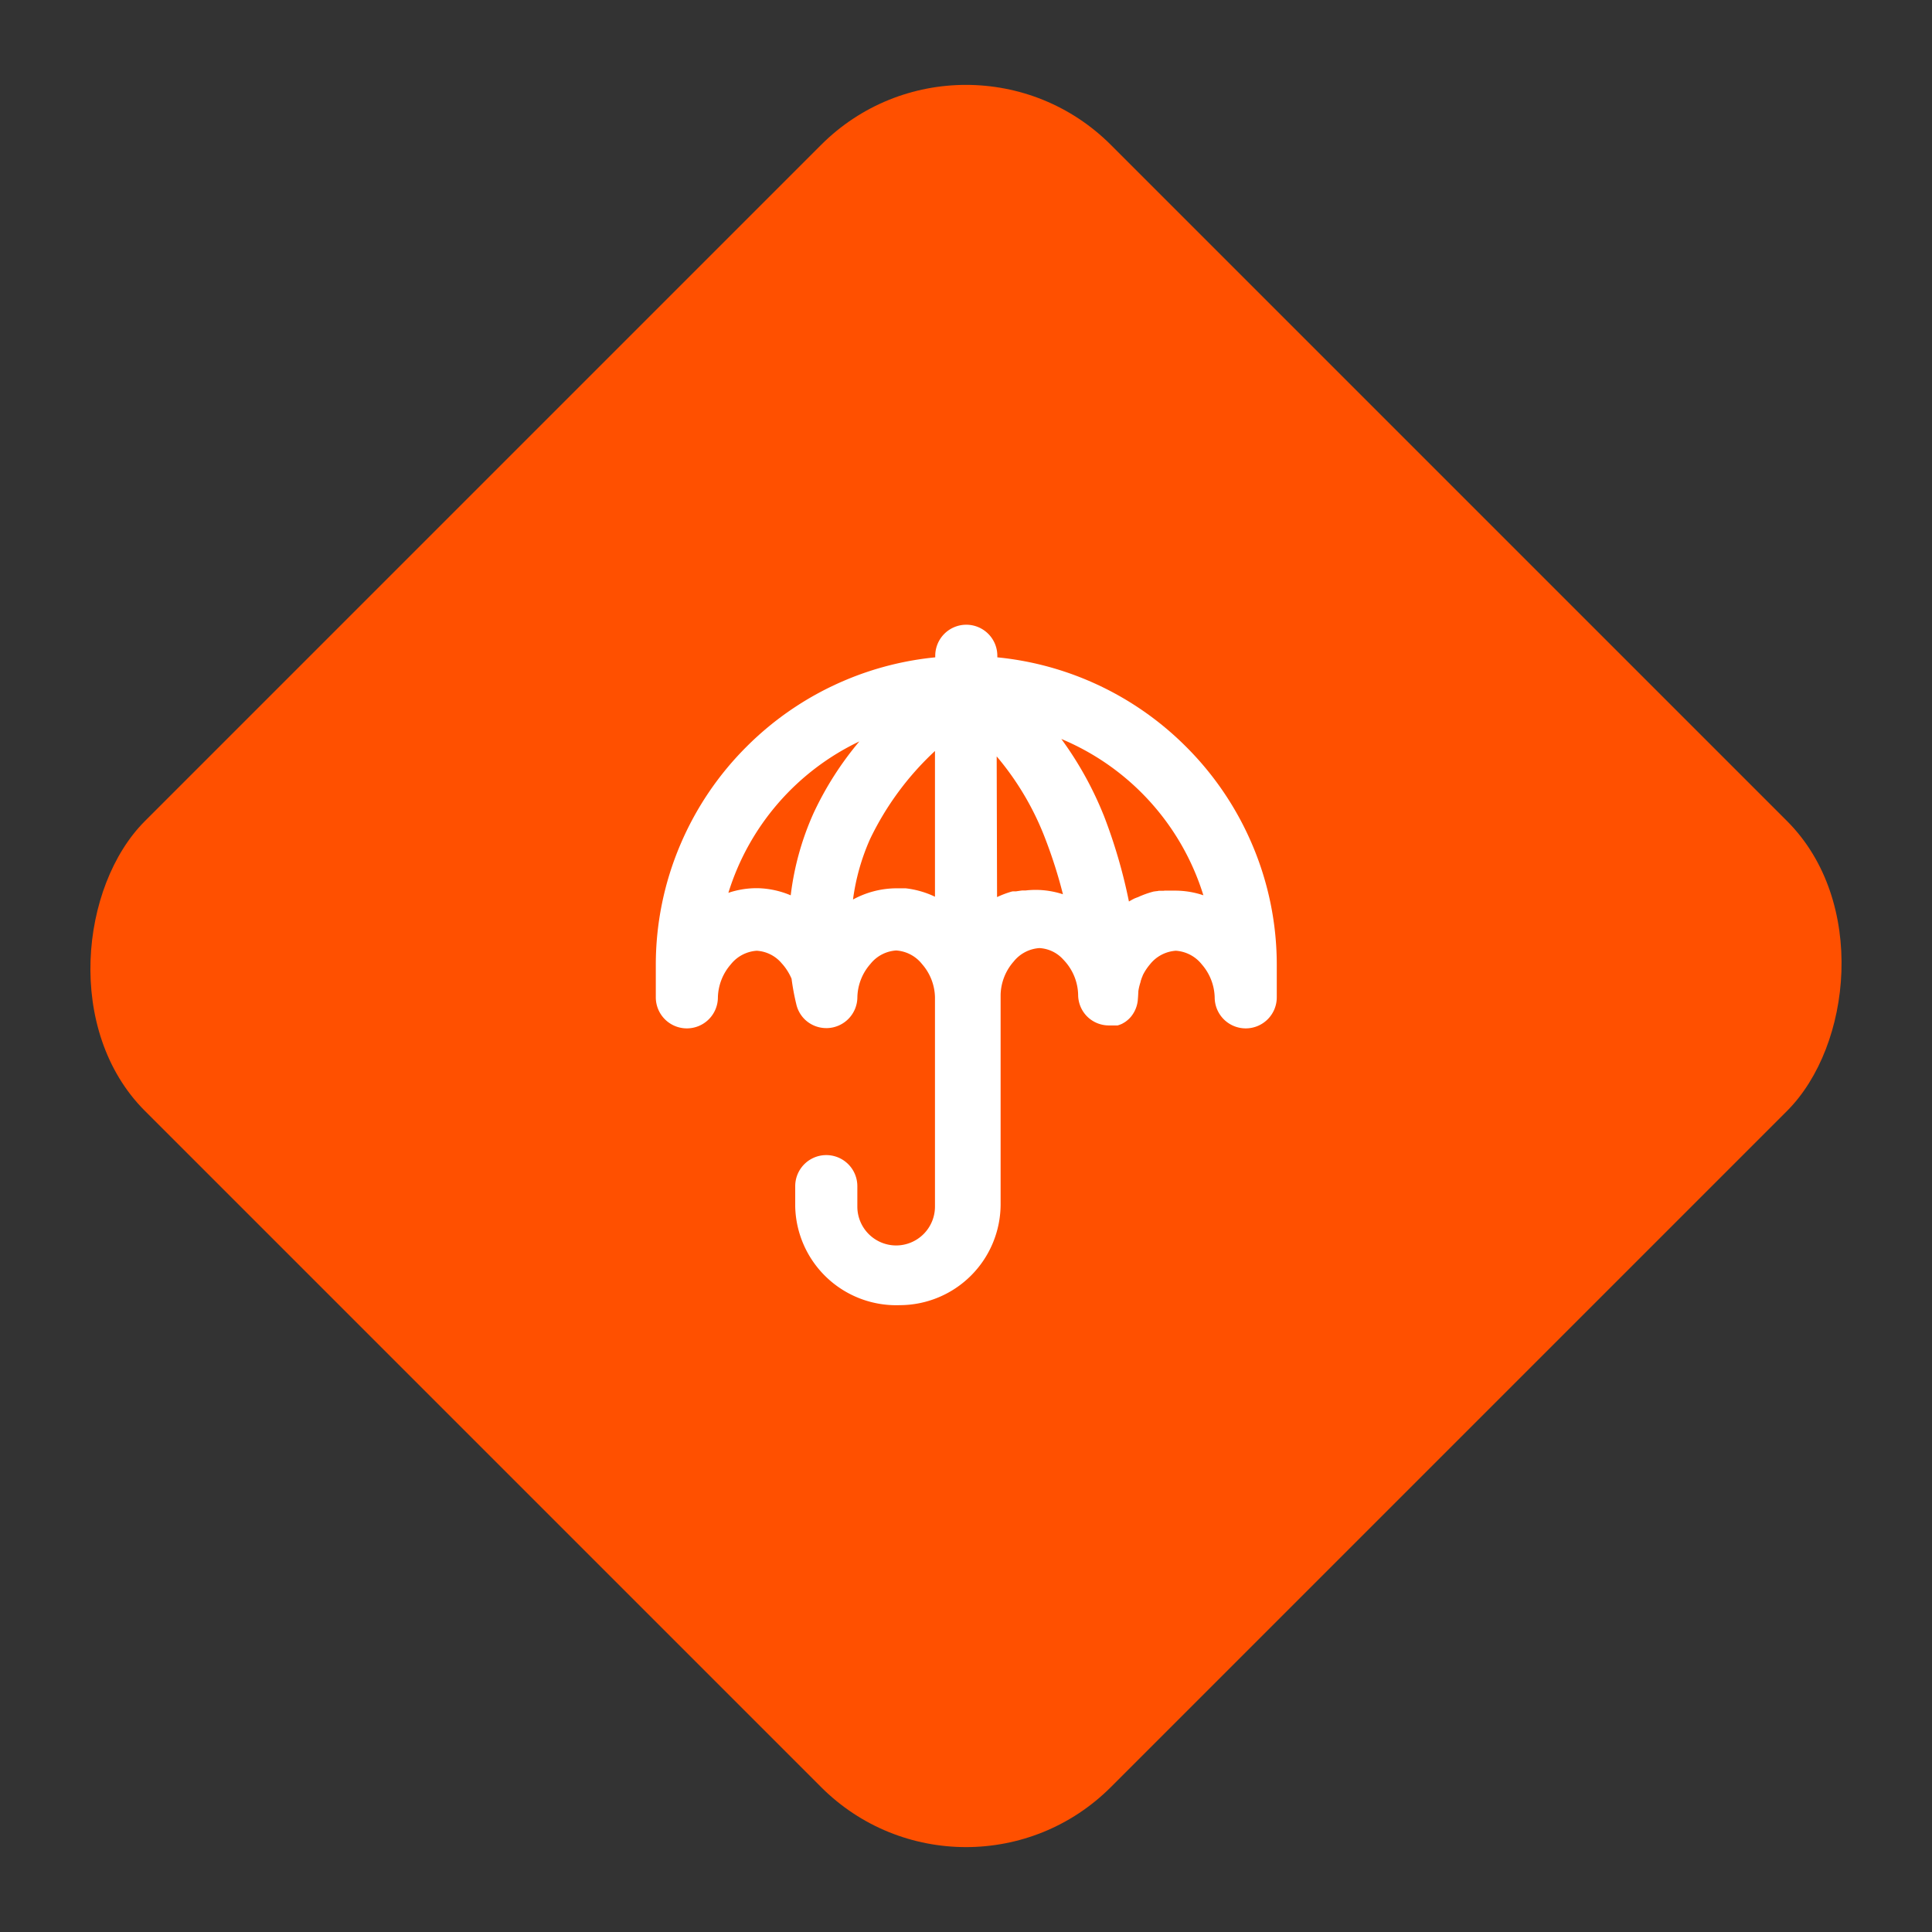
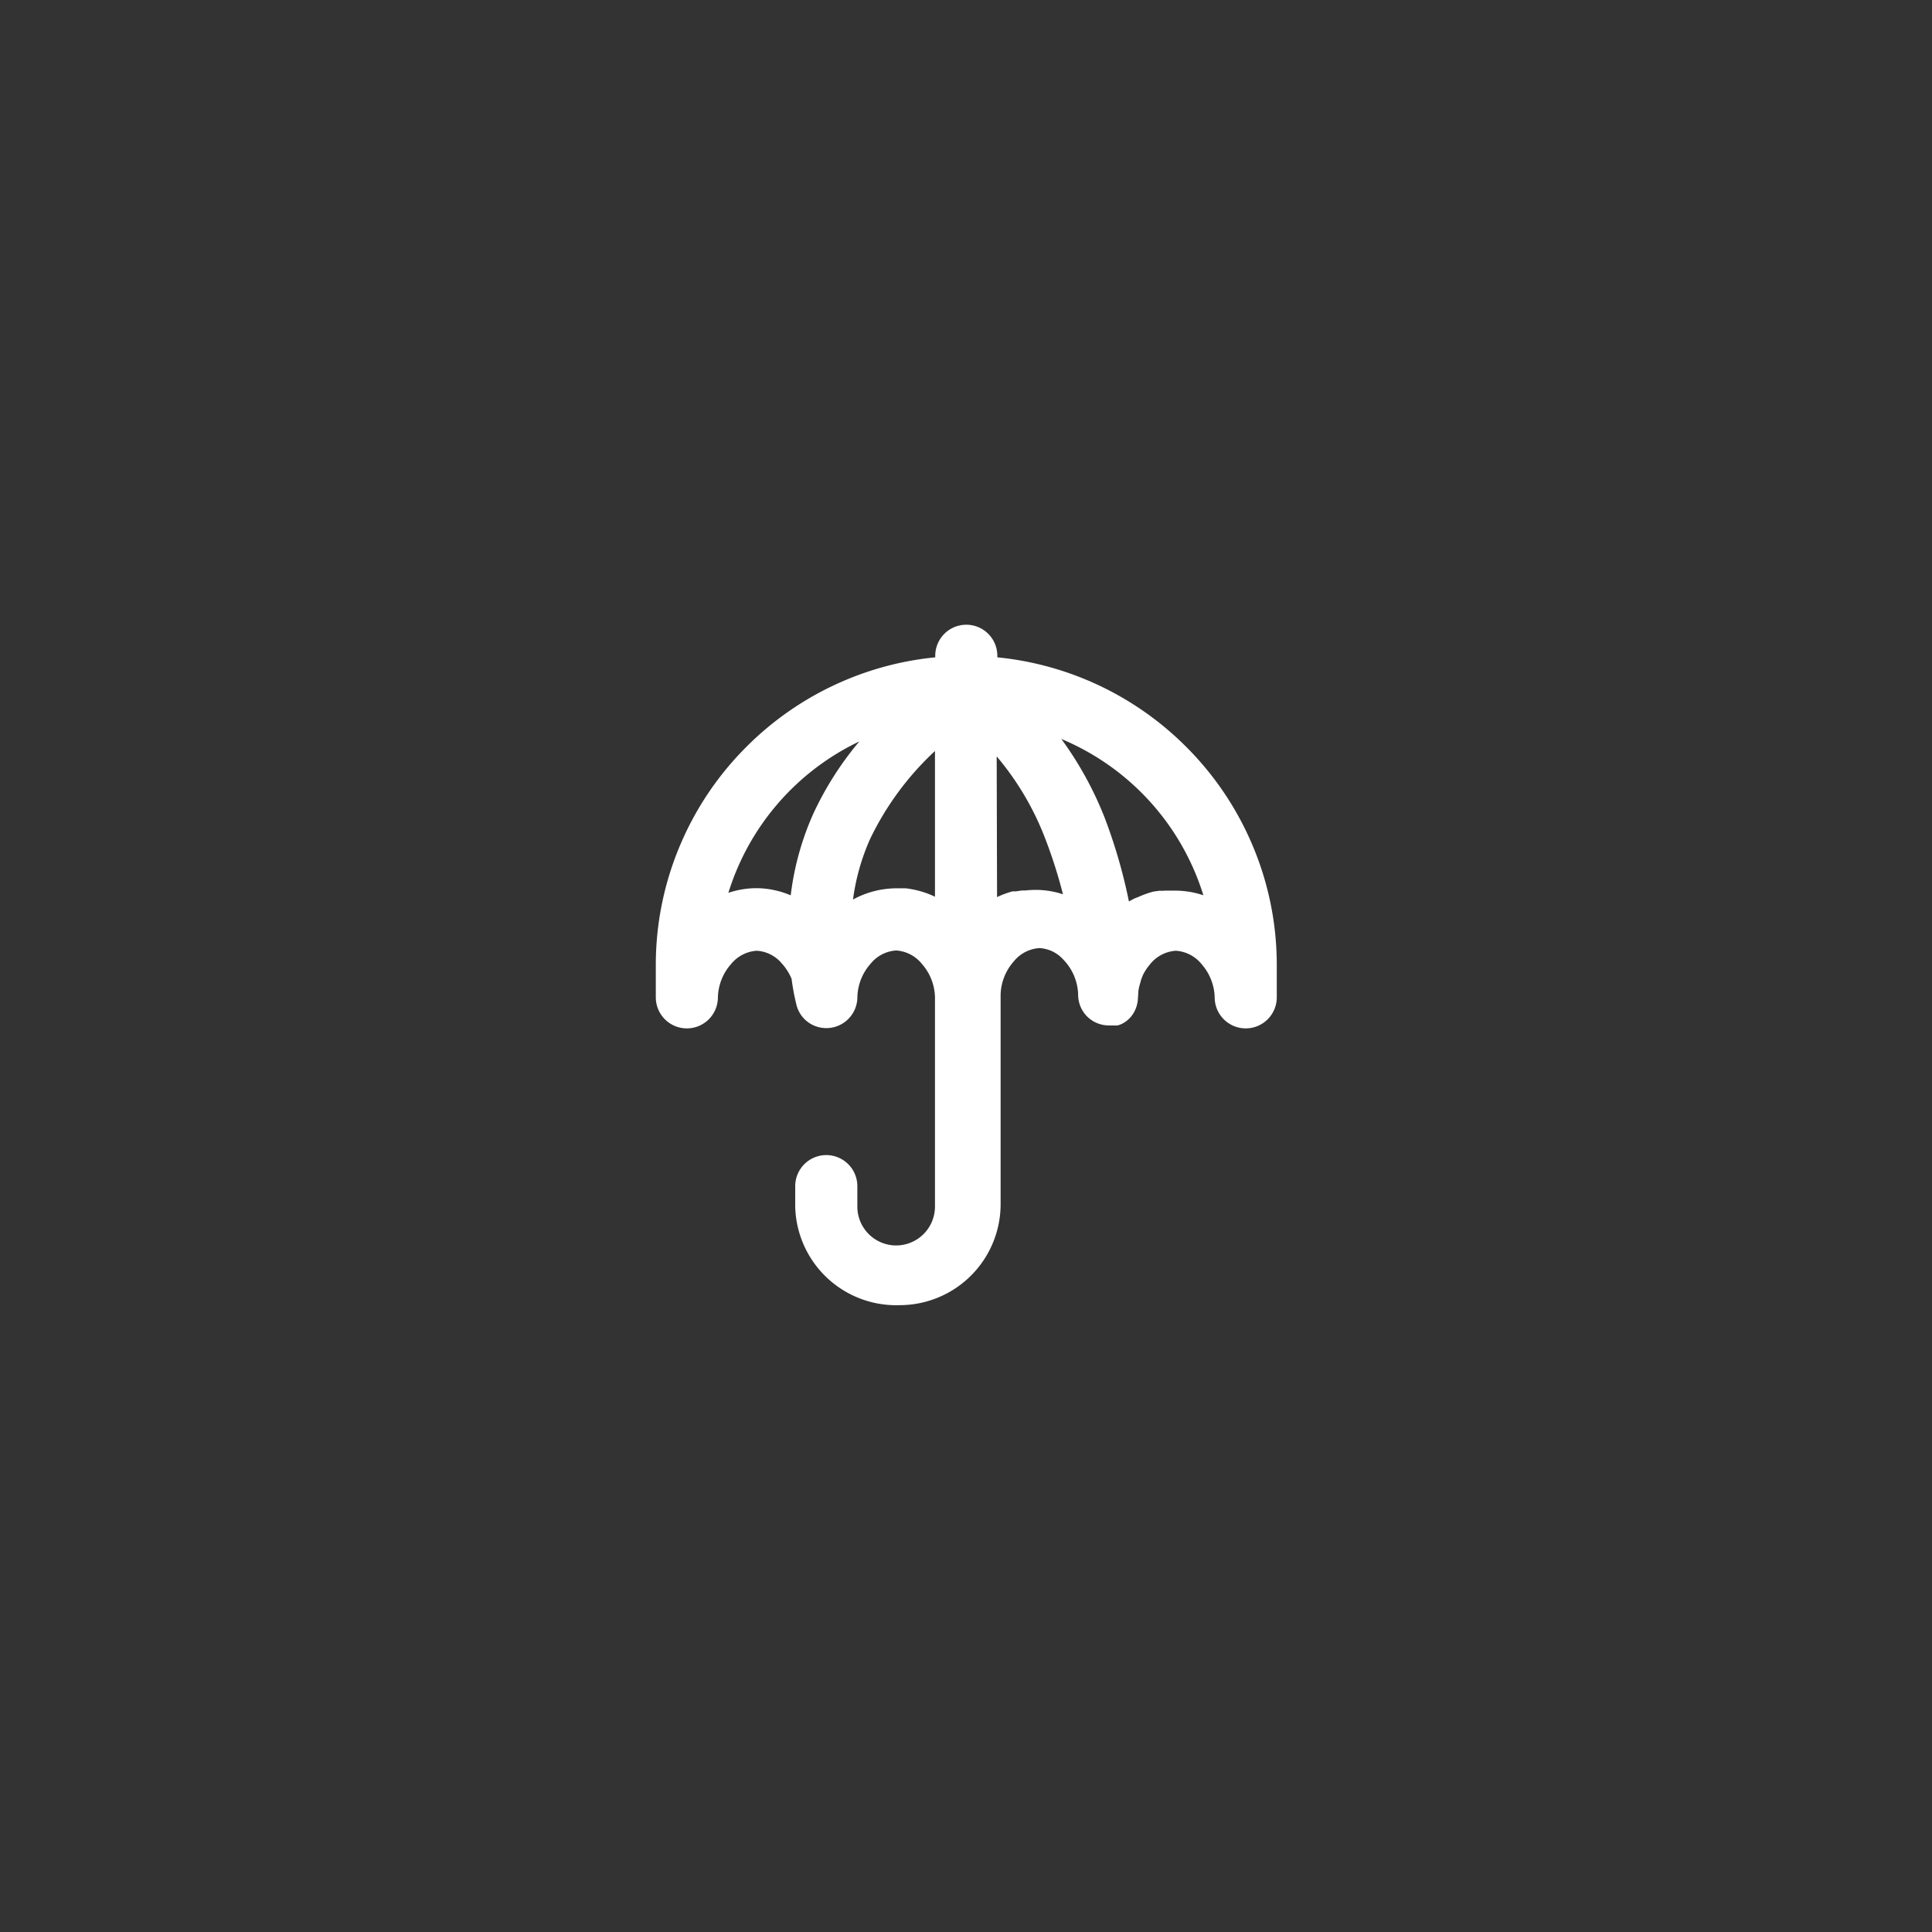
<svg xmlns="http://www.w3.org/2000/svg" width="56.569" height="56.569" viewBox="0 0 56.569 56.569">
  <rect x="0" y="0" width="56.569" height="56.569" fill="#333333" stroke="none" />
  <g id="_8" data-name="8" transform="translate(-258.716 -97.716)">
-     <rect id="矩形_9" data-name="矩形 9" width="40" height="40" rx="6" transform="translate(287 97.716) rotate(45)" fill="#ff5000" />
    <g id="_8-2" data-name="8" transform="translate(273.909 114)">
      <path id="联合_3" data-name="联合 3" d="M1002.182-2627.954v-.6a.91.91,0,0,1,.91-.909.91.91,0,0,1,.909.909v.6a1.138,1.138,0,0,0,1.136,1.137,1.139,1.139,0,0,0,1.137-1.137v-6.136a1.524,1.524,0,0,0-.355-.938l-.022-.026-.006-.007a1.054,1.054,0,0,0-.753-.393,1.05,1.05,0,0,0-.753.393l-.006.007a1.524,1.524,0,0,0-.377.964.91.91,0,0,1-.886.909h-.023a.906.906,0,0,1-.61-.235h0l-.013-.012,0,0-.01-.01-.006-.006-.006-.006-.01-.01,0,0-.012-.013h0a.907.907,0,0,1-.214-.414,7.026,7.026,0,0,1-.137-.739,1.6,1.6,0,0,0-.261-.421l-.028-.031a1.034,1.034,0,0,0-.731-.368,1.059,1.059,0,0,0-.76.4,1.529,1.529,0,0,0-.377.964.909.909,0,0,1-.909.909.909.909,0,0,1-.909-.909v-.934a8.98,8.98,0,0,1,.716-3.531,9.036,9.036,0,0,1,1.948-2.881,9.065,9.065,0,0,1,2.889-1.942,9.034,9.034,0,0,1,2.629-.667v-.046a.909.909,0,0,1,.909-.909.909.909,0,0,1,.909.909v.046a9.042,9.042,0,0,1,2.629.667,9.065,9.065,0,0,1,2.889,1.942,9.035,9.035,0,0,1,1.948,2.881,8.98,8.98,0,0,1,.716,3.531v.934a.909.909,0,0,1-.909.909.909.909,0,0,1-.909-.909,1.528,1.528,0,0,0-.377-.964,1.059,1.059,0,0,0-.76-.4,1.055,1.055,0,0,0-.759.4,1.563,1.563,0,0,0-.2.3v0l-.011.021,0,.007-.01.019,0,.008-.009.019,0,0-.016.036,0,.011-.006.015-.006.014-.005.014-.006.016,0,.012-.007.02,0,.008-.01.03h0l-.009.03v0l-.008.03h0a1.417,1.417,0,0,0-.036.174c-.006.145-.014.236-.017.265h0v.007a.9.9,0,0,1-.188.461h0l-.013.016,0,0-.012.014,0,0-.011.012,0,0-.011.012,0,0-.01.01,0,0-.01.01-.005.005-.01.009-.006.006-.009.008-.007.006-.007.006-.039.031h0l-.013.01,0,0-.013.009,0,0-.013.008,0,0-.013.009,0,0-.014.008,0,0-.014.008,0,0-.014.008,0,0-.014.008,0,0-.015.008h0l-.016.008h0a.891.891,0,0,1-.113.041h0l-.015,0-.007,0-.013,0-.008,0-.013,0-.009,0-.013,0-.009,0-.012,0-.01,0-.012,0h-.133a.906.906,0,0,1-.61-.235h0l-.013-.012,0,0-.01-.01-.006-.006-.006-.006-.01-.01,0,0-.012-.013h0a.905.905,0,0,1-.235-.61,1.527,1.527,0,0,0-.377-.964l-.028-.031-.016-.018-.013-.013a1.011,1.011,0,0,0-.7-.337,1.054,1.054,0,0,0-.753.393l-.006.007a1.529,1.529,0,0,0-.377.964v6.136a2.958,2.958,0,0,1-2.955,2.955A2.958,2.958,0,0,1,1002.182-2627.954Zm9.031-11.463a15.525,15.525,0,0,1,.74,2.529h0l.034-.02,0,0,.076-.042.01-.005.028-.014.012-.006.029-.014.009,0,.037-.018.01,0,.027-.012.015-.007.022-.01.016-.007.023-.01.015-.006.035-.014.017-.007.021-.008.018-.007.02-.007.019-.007.022-.008.026-.009.025-.008.019-.006.019-.006.02-.006.019-.006.019-.005.025-.007.026-.007.024-.006.018,0,.022-.005.018,0,.023-.005.017,0,.037-.008.014,0,.025,0,.017,0,.024,0,.016,0,.026,0,.014,0,.038-.005h.013l.028,0,.015,0,.026,0h.014l.032,0h.008l.04,0h.136a2.591,2.591,0,0,1,.822.136,7.3,7.3,0,0,0-4.159-4.577A10.234,10.234,0,0,1,1011.212-2639.417Zm-6.839.7a6.392,6.392,0,0,0-.5,1.771,2.675,2.675,0,0,1,1.232-.328h.177l.025,0h.011l.027,0h.008l.029,0h.005l.031,0h0a2.7,2.7,0,0,1,.855.246v-4.267A8.6,8.6,0,0,0,1004.373-2638.715Zm3.718,1.7a2.773,2.773,0,0,1,.405-.155h0l.026-.008.01,0,.022-.006.014,0,.019,0,.018,0,.015,0,.021,0,.013,0,.023-.005.011,0,.025-.005.01,0,.027-.005h.008l.028-.005h.007l.031-.005h0l.033,0h0l.034,0h0l.035,0h0a2.507,2.507,0,0,1,.29-.017h.038a2.607,2.607,0,0,1,.766.128,14.094,14.094,0,0,0-.515-1.62,8.323,8.323,0,0,0-1.425-2.417Zm-6.041-.058a8.256,8.256,0,0,1,.668-2.4,9.456,9.456,0,0,1,1.341-2.1,7.3,7.3,0,0,0-3.835,4.433,2.591,2.591,0,0,1,.822-.136h.035A2.627,2.627,0,0,1,1002.05-2637.069Z" transform="translate(-994.091 2647)" fill="#fff" />
    </g>
  </g>
</svg>